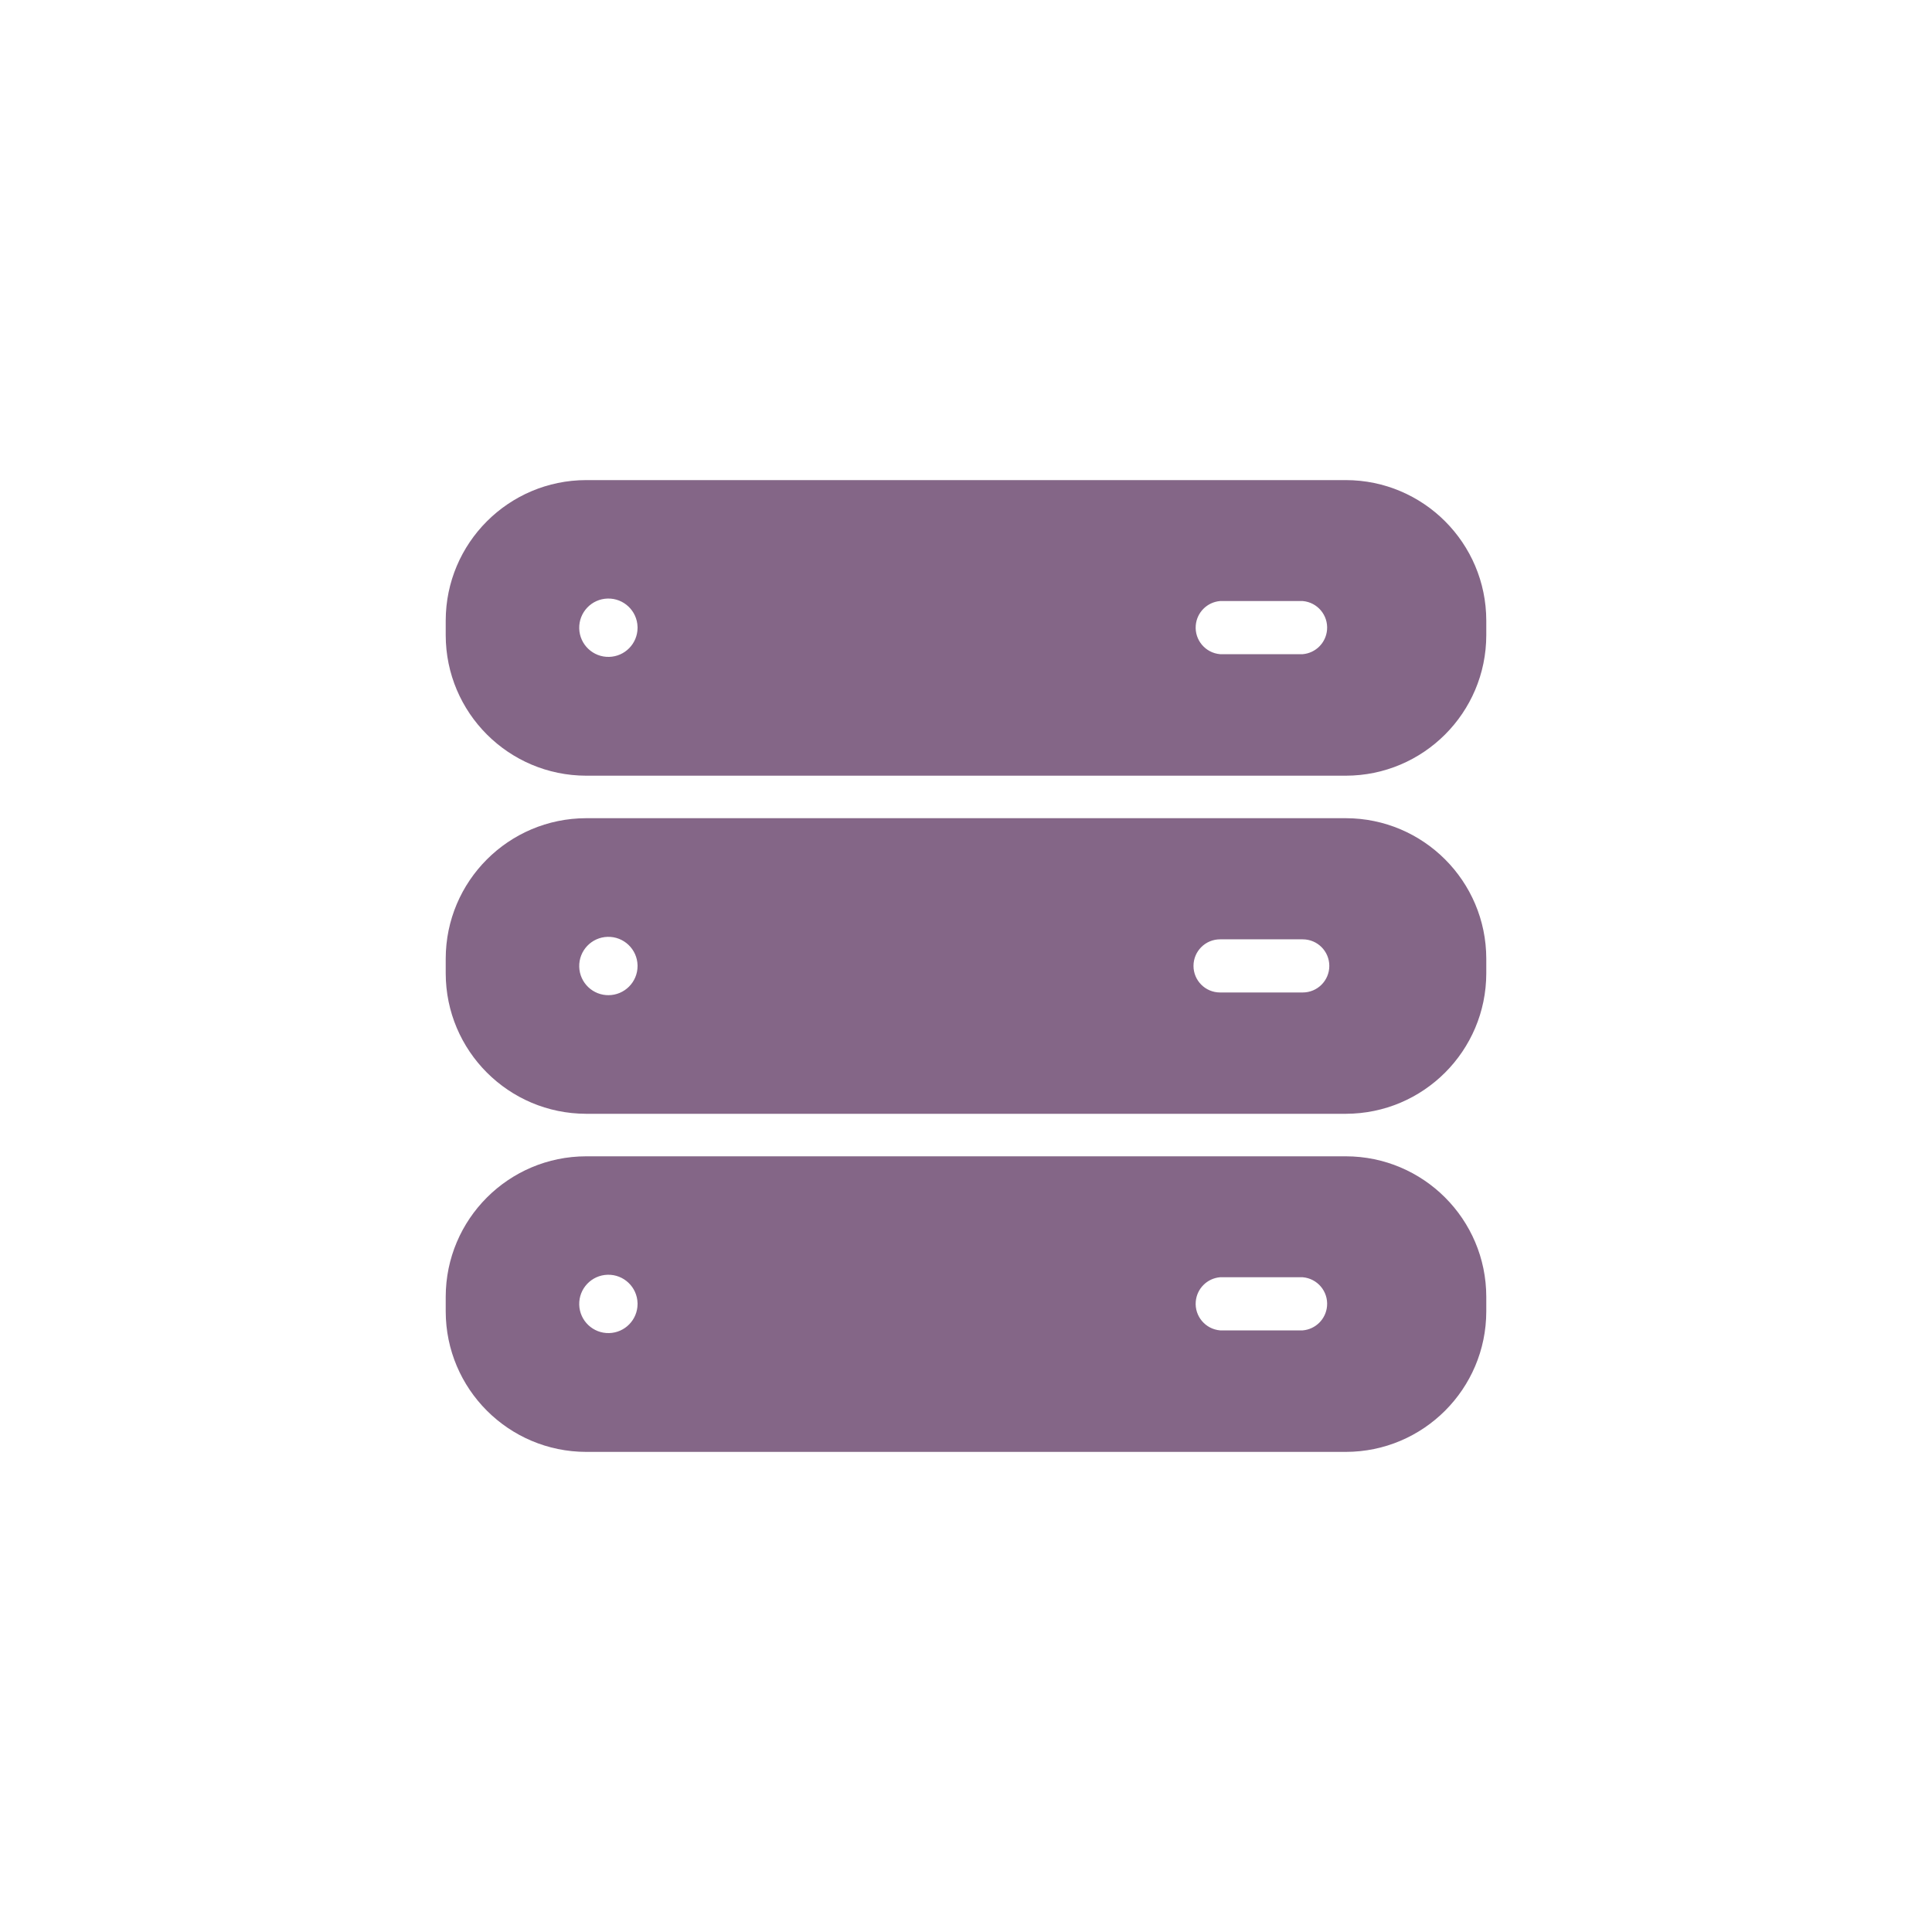
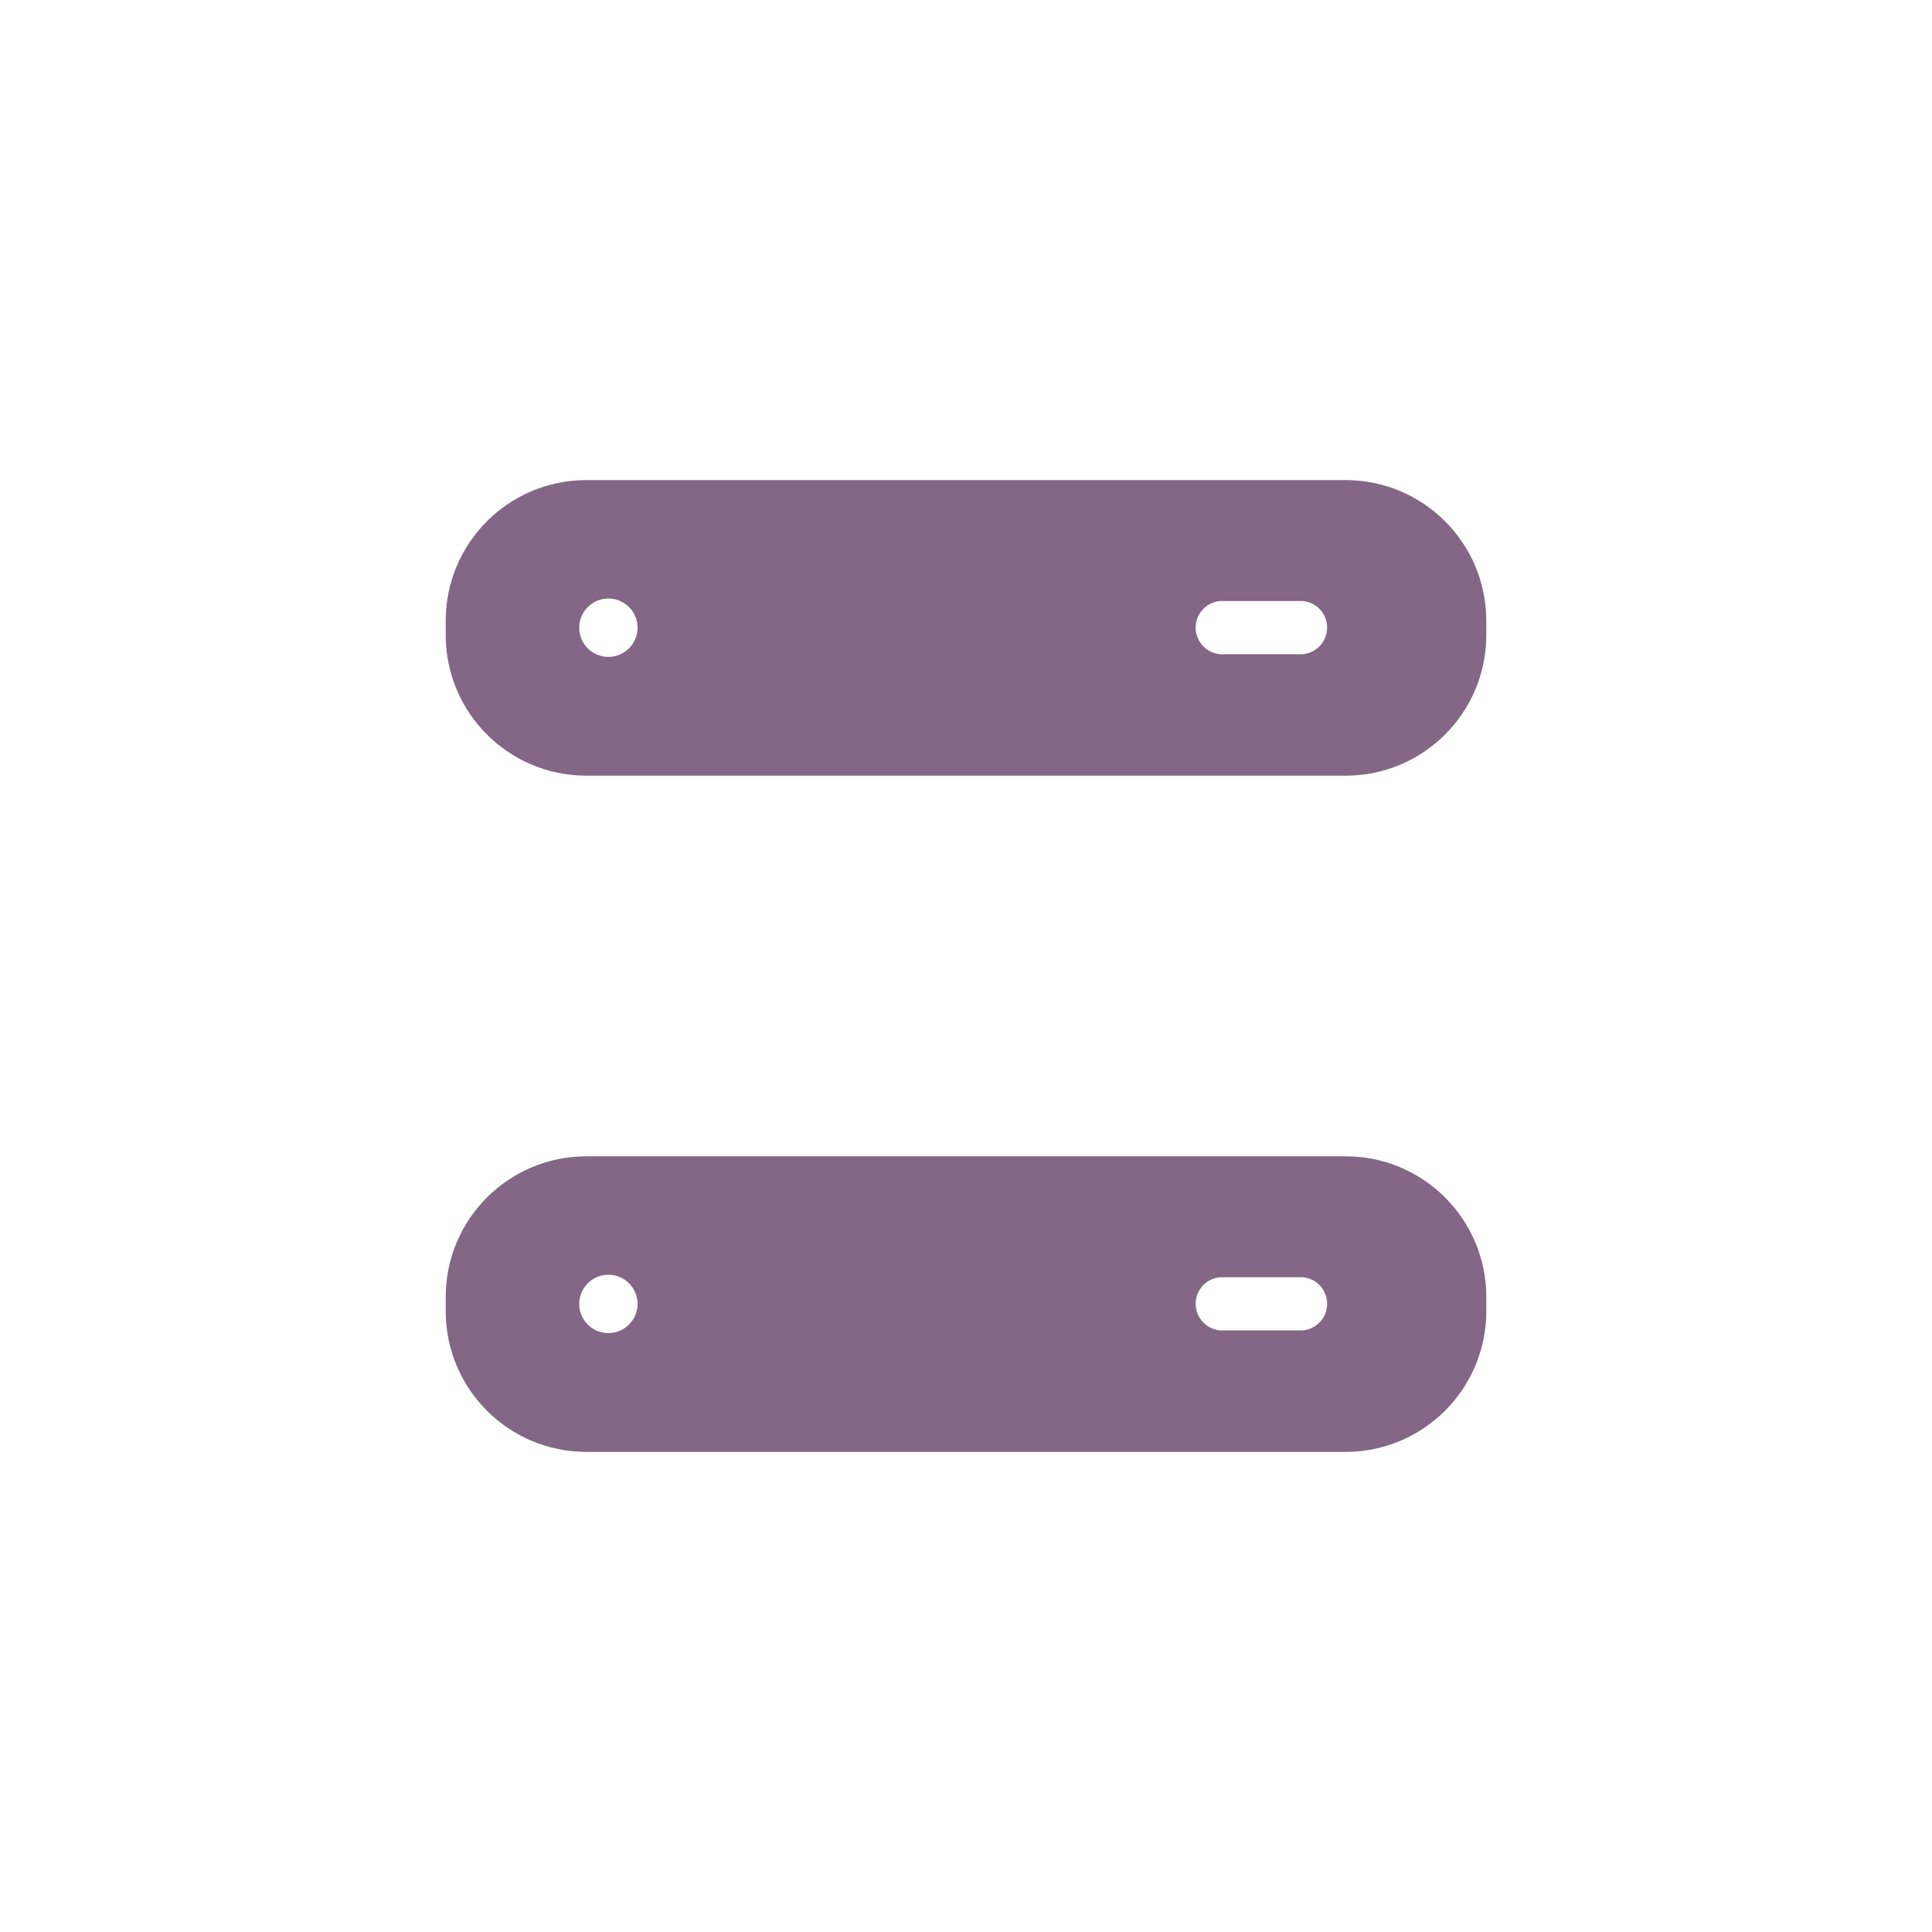
<svg xmlns="http://www.w3.org/2000/svg" width="201" height="201" xml:space="preserve" overflow="hidden">
  <g transform="translate(-649 51)">
    <path d="M789.017-1.052 709.983-1.052C701.918-1.04 695.382 5.495 695.371 13.561L695.371 15.089C695.382 23.154 701.918 29.69 709.983 29.701L789.017 29.701C797.082 29.69 803.618 23.154 803.629 15.089L803.629 13.561C803.618 5.495 797.082-1.04 789.017-1.052M712.375 17.34C710.7 17.384 709.305 16.062 709.261 14.386 709.217 12.711 710.539 11.316 712.215 11.272 713.89 11.228 715.285 12.55 715.329 14.226 715.33 14.259 715.33 14.292 715.33 14.325 715.32 15.963 714.012 17.297 712.375 17.34M784.514 17.059 775.932 17.059C774.405 16.928 773.273 15.585 773.404 14.059 773.518 12.713 774.586 11.646 775.932 11.531L784.534 11.531C786.061 11.661 787.193 13.004 787.062 14.531 786.947 15.876 785.88 16.944 784.534 17.059" fill="#846687" />
-     <path d="M789.017 34.123 709.983 34.123C701.918 34.135 695.382 40.67 695.371 48.736L695.371 50.264C695.382 58.33 701.918 64.865 709.983 64.876L789.017 64.876C797.082 64.865 803.618 58.33 803.629 50.264L803.629 48.736C803.618 40.67 797.082 34.135 789.017 34.123M712.375 52.535C710.7 52.58 709.305 51.257 709.261 49.581 709.216 47.906 710.539 46.511 712.214 46.467 713.89 46.423 715.285 47.745 715.329 49.421 715.33 49.447 715.33 49.474 715.33 49.5 715.33 51.176 713.971 52.535 712.295 52.535M784.434 52.254 775.932 52.254C774.405 52.254 773.168 51.016 773.168 49.49 773.168 47.964 774.405 46.726 775.932 46.726L784.534 46.726C786.061 46.726 787.298 47.964 787.298 49.49 787.298 51.016 786.061 52.254 784.534 52.254" fill="#846687" />
    <path d="M789.017 69.299 709.983 69.299C701.918 69.31 695.382 75.846 695.371 83.911L695.371 85.439C695.382 93.504 701.918 100.04 709.983 100.051L789.017 100.051C797.082 100.04 803.618 93.504 803.629 85.439L803.629 83.911C803.618 75.846 797.082 69.31 789.017 69.299M712.375 87.69C710.7 87.734 709.305 86.412 709.261 84.736 709.217 83.061 710.539 81.666 712.215 81.622 713.89 81.578 715.285 82.9 715.329 84.576 715.33 84.609 715.33 84.642 715.33 84.675 715.32 86.312 714.012 87.647 712.375 87.69M784.514 87.409 775.932 87.409C774.405 87.278 773.273 85.935 773.404 84.409 773.518 83.063 774.586 81.996 775.932 81.881L784.534 81.881C786.061 82.011 787.193 83.354 787.062 84.881 786.947 86.226 785.88 87.294 784.534 87.409" fill="#846687" />
  </g>
</svg>